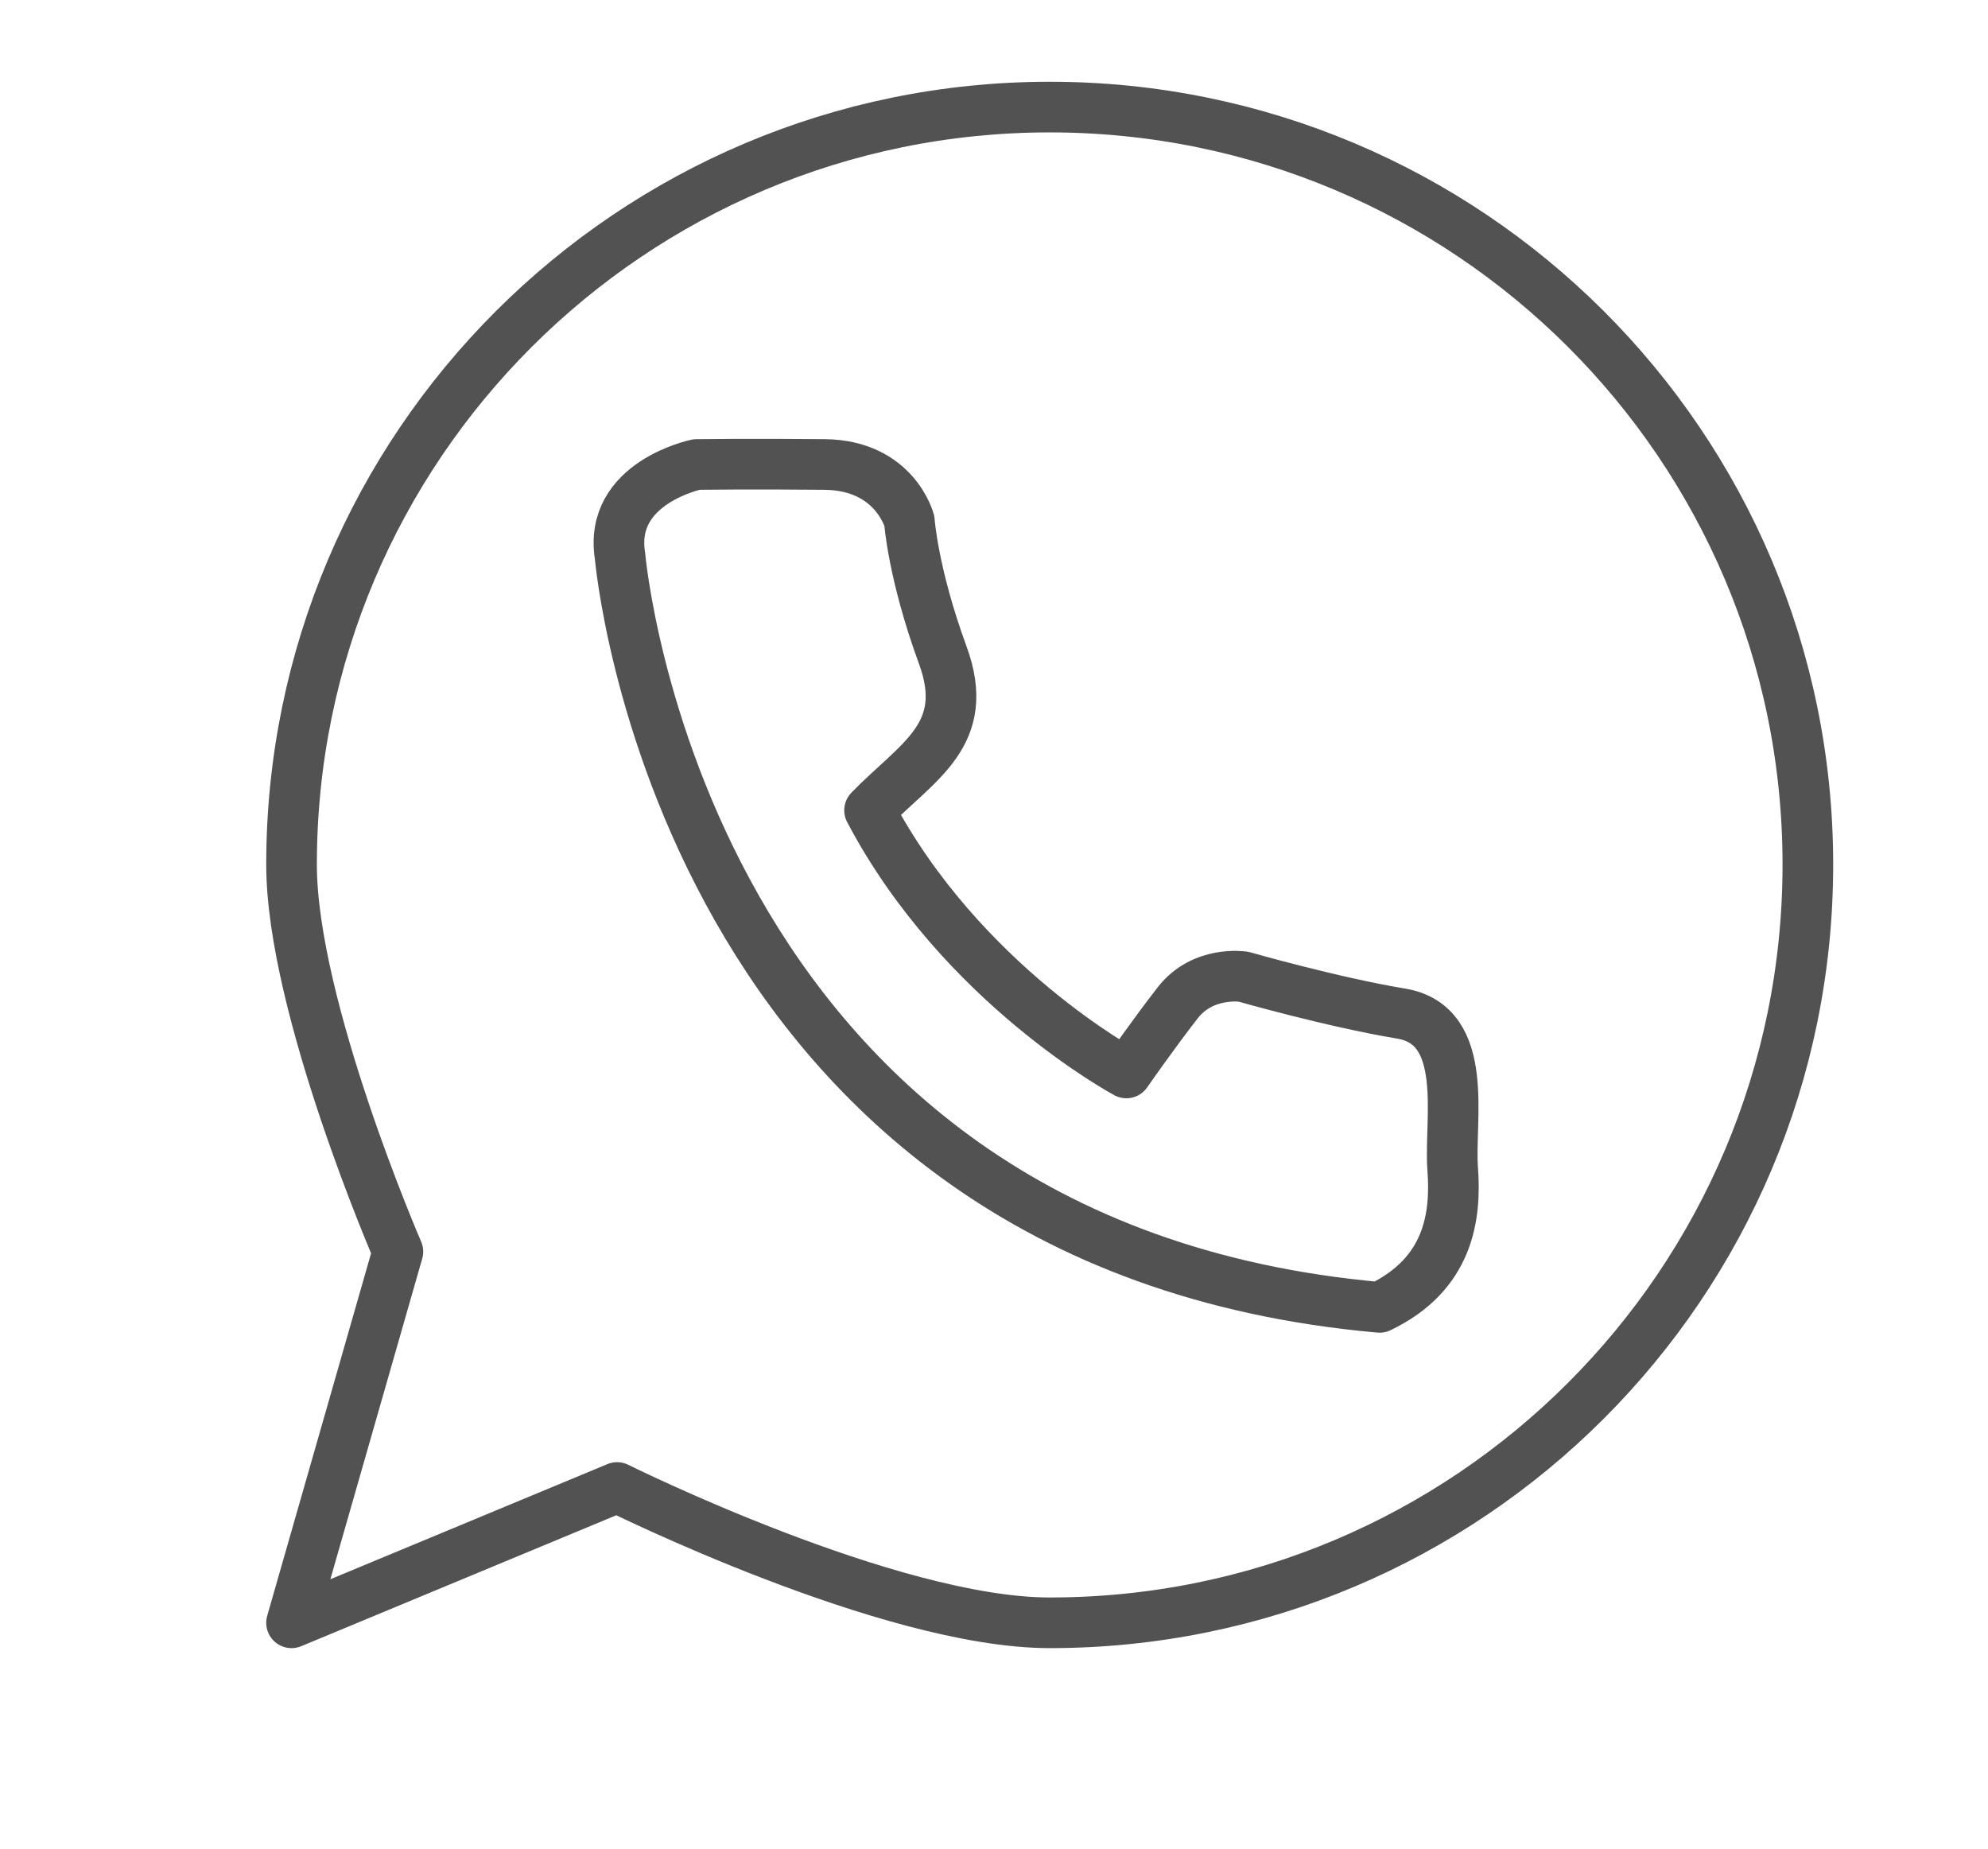
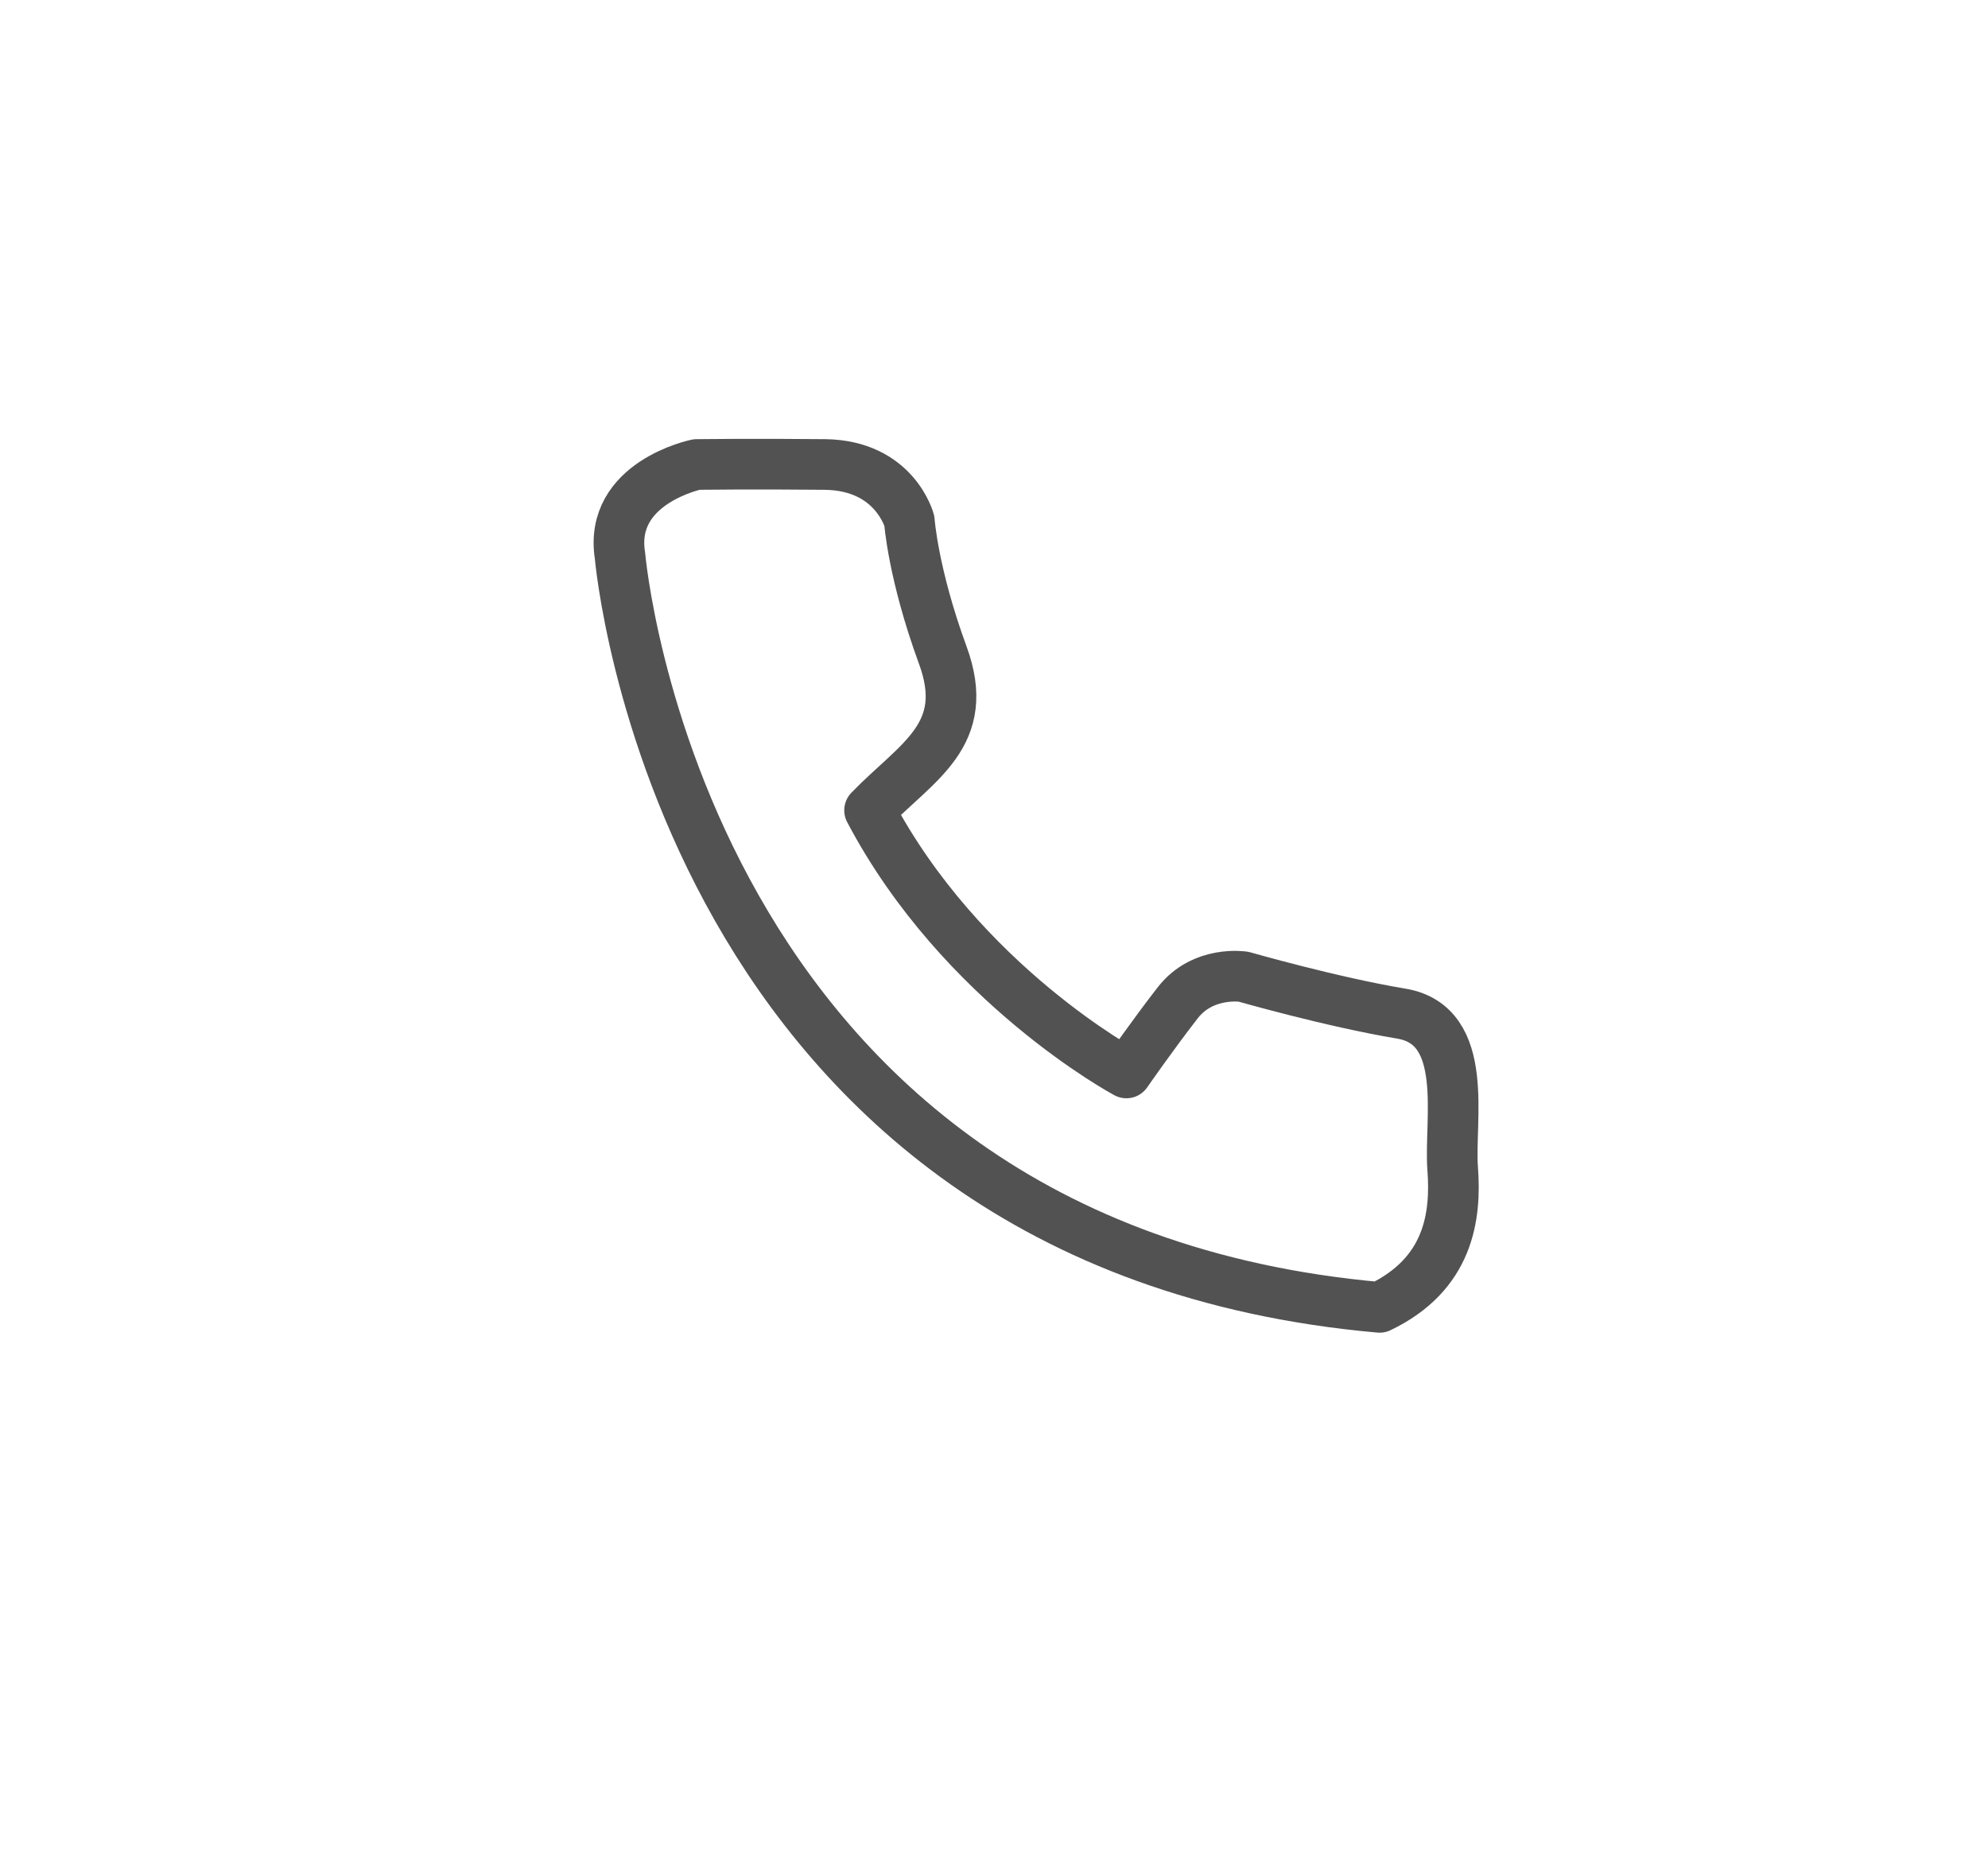
<svg xmlns="http://www.w3.org/2000/svg" version="1.1" id="Layer_1" x="0px" y="0px" viewBox="0 0 274.8 255.6" style="enable-background:new 0 0 274.8 255.6;" xml:space="preserve">
  <style type="text/css">
	.st0{fill:none;stroke:#525252;stroke-width:7;stroke-linecap:round;stroke-linejoin:round;stroke-miterlimit:10;}
</style>
  <g>
-     <path class="st0" d="M40.3,119.5C40.3,139.1,55,173,55,173l-14.7,51.3l45-18.7c0,0,37.6,18.7,59.8,18.7   c57.9,0,104.8-46.9,104.8-104.8S202.9,14.8,145.1,14.8S40.3,61.7,40.3,119.5z" />
    <path class="st0" d="M85.7,76.8c0,0,8.1,95.3,105,103.9c9.6-4.6,10.6-12.6,10.1-19.2s2.5-19.8-7.1-21.4s-21.8-5.1-21.8-5.1   s-5.6-0.9-9.1,3.6s-7.1,9.7-7.1,9.7s-22.8-12.2-35.5-36.3c6.6-6.8,14.2-10.4,10.1-21.5c-4.1-11.2-4.6-18.5-4.6-18.5   s-2-7.7-11.7-7.8s-17.7,0-17.7,0S84.1,66.7,85.7,76.8z" />
  </g>
</svg>